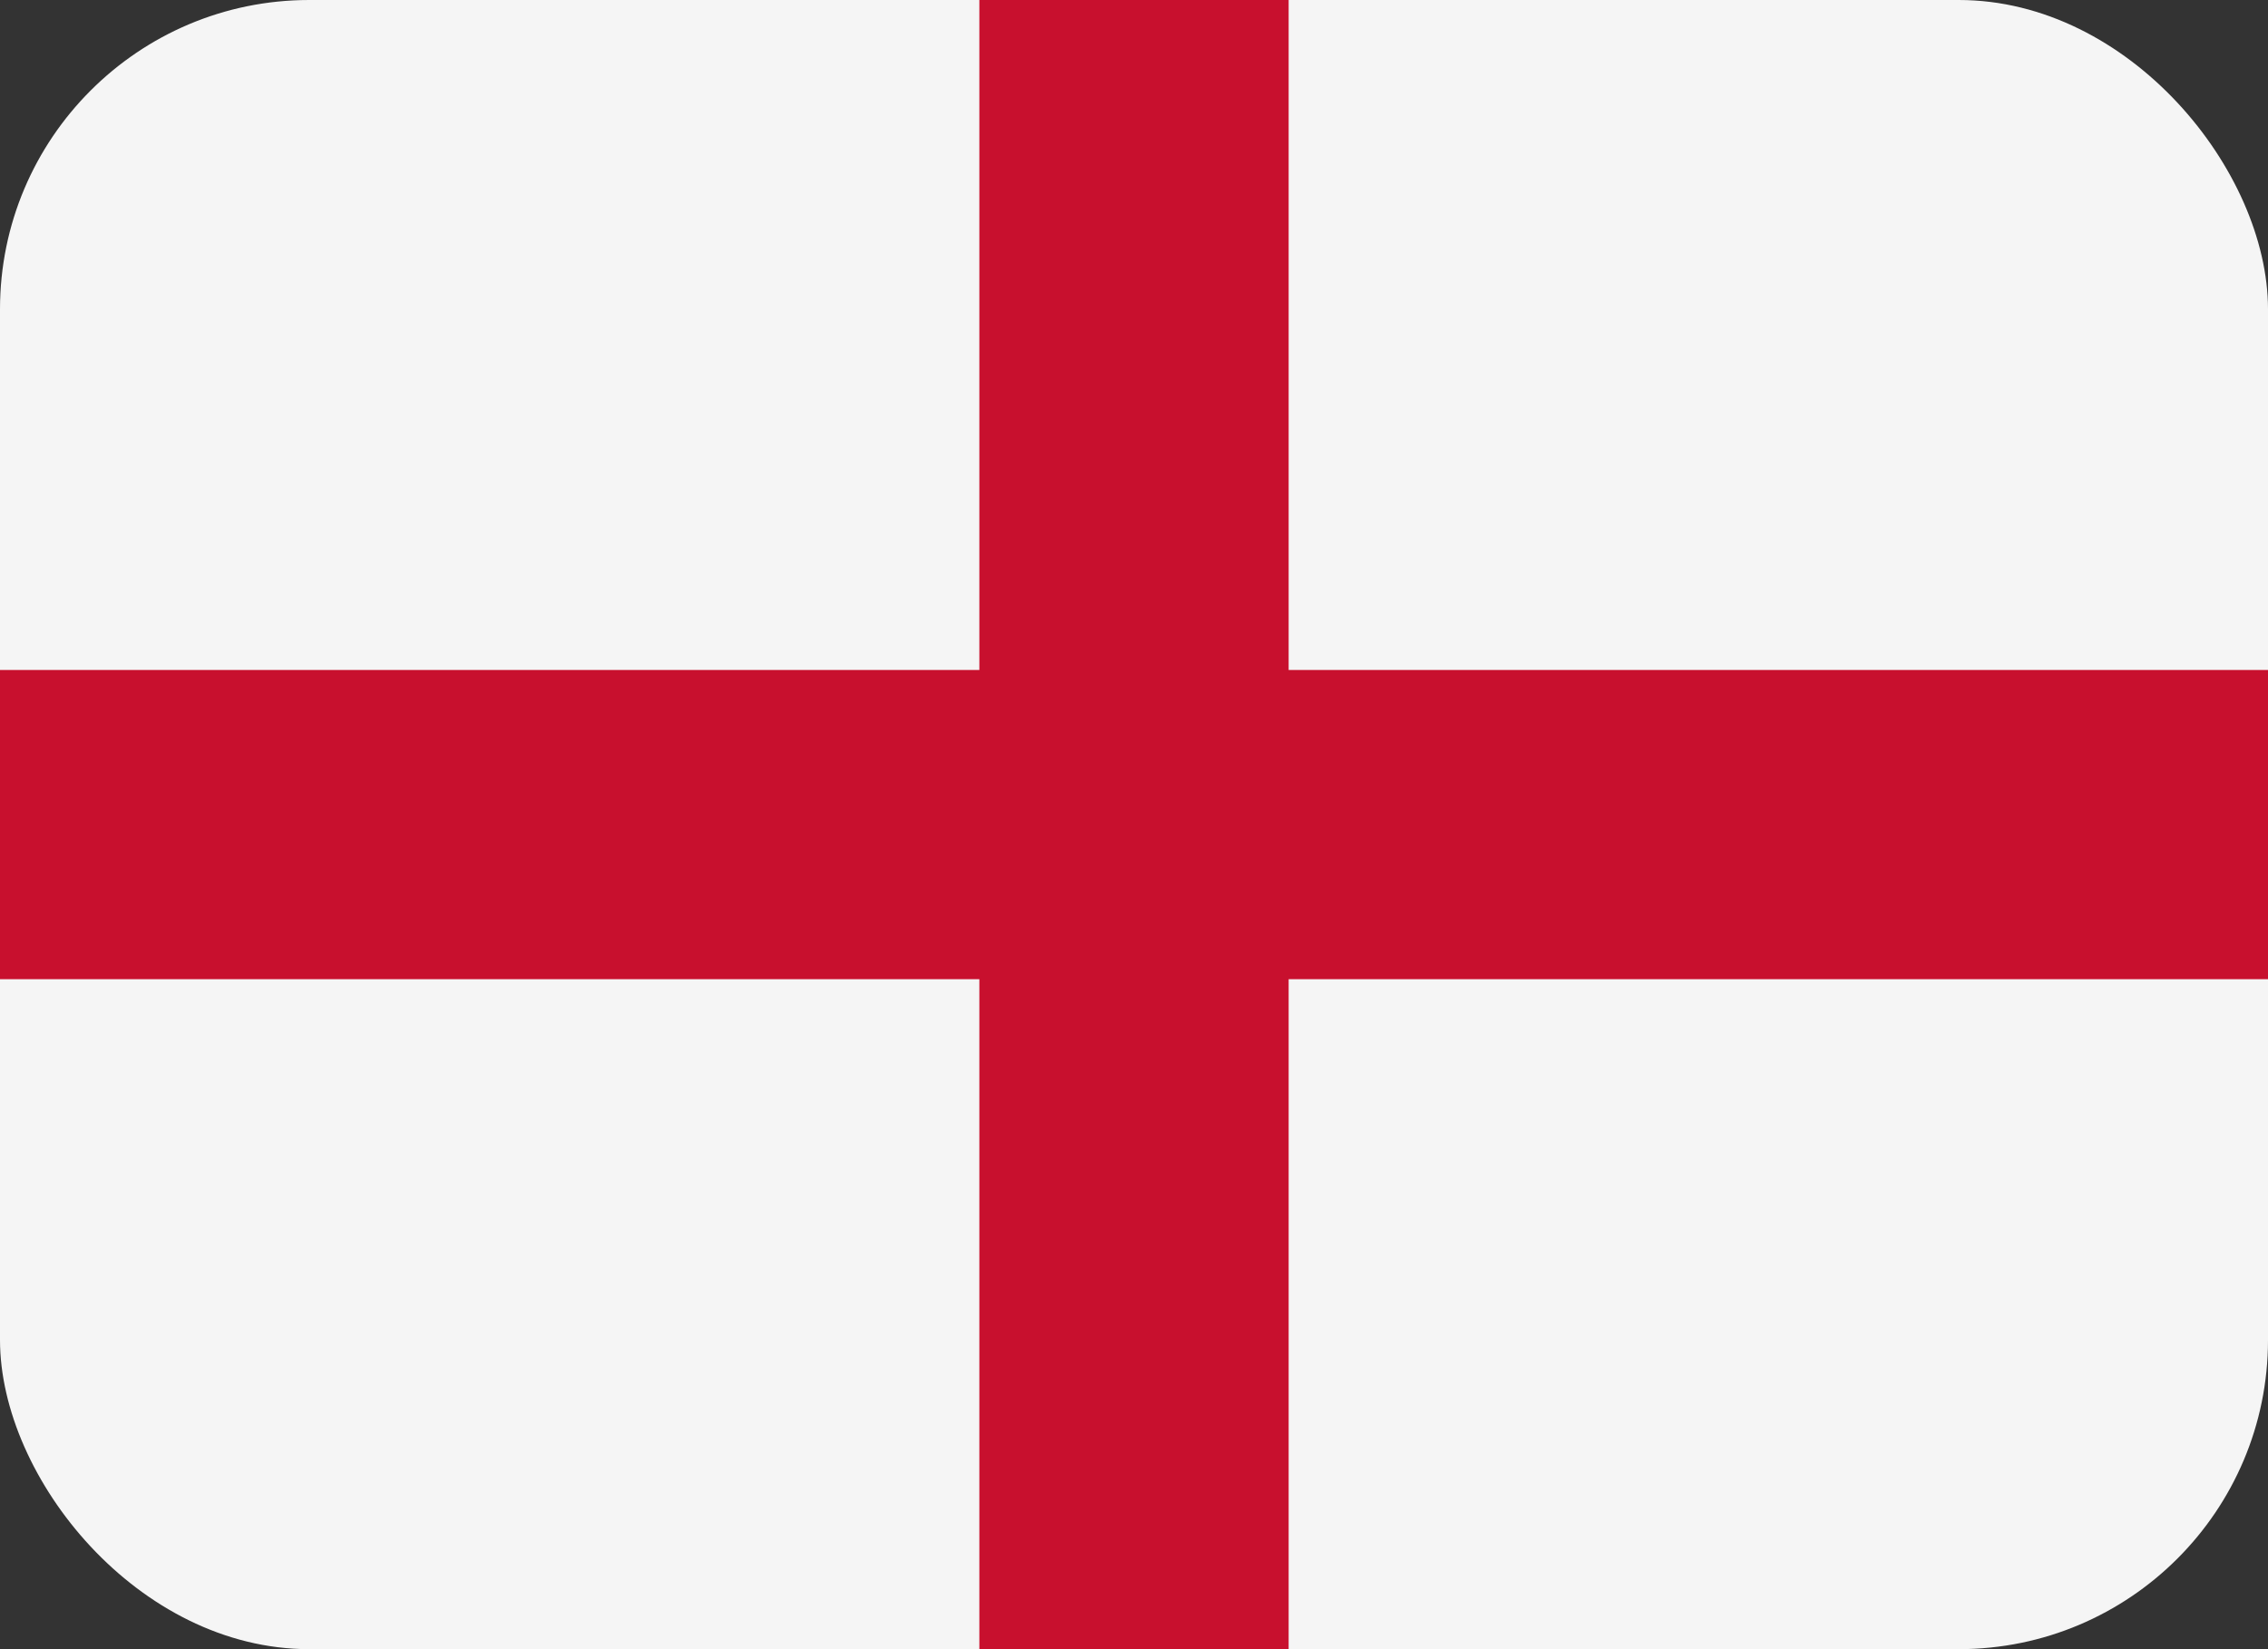
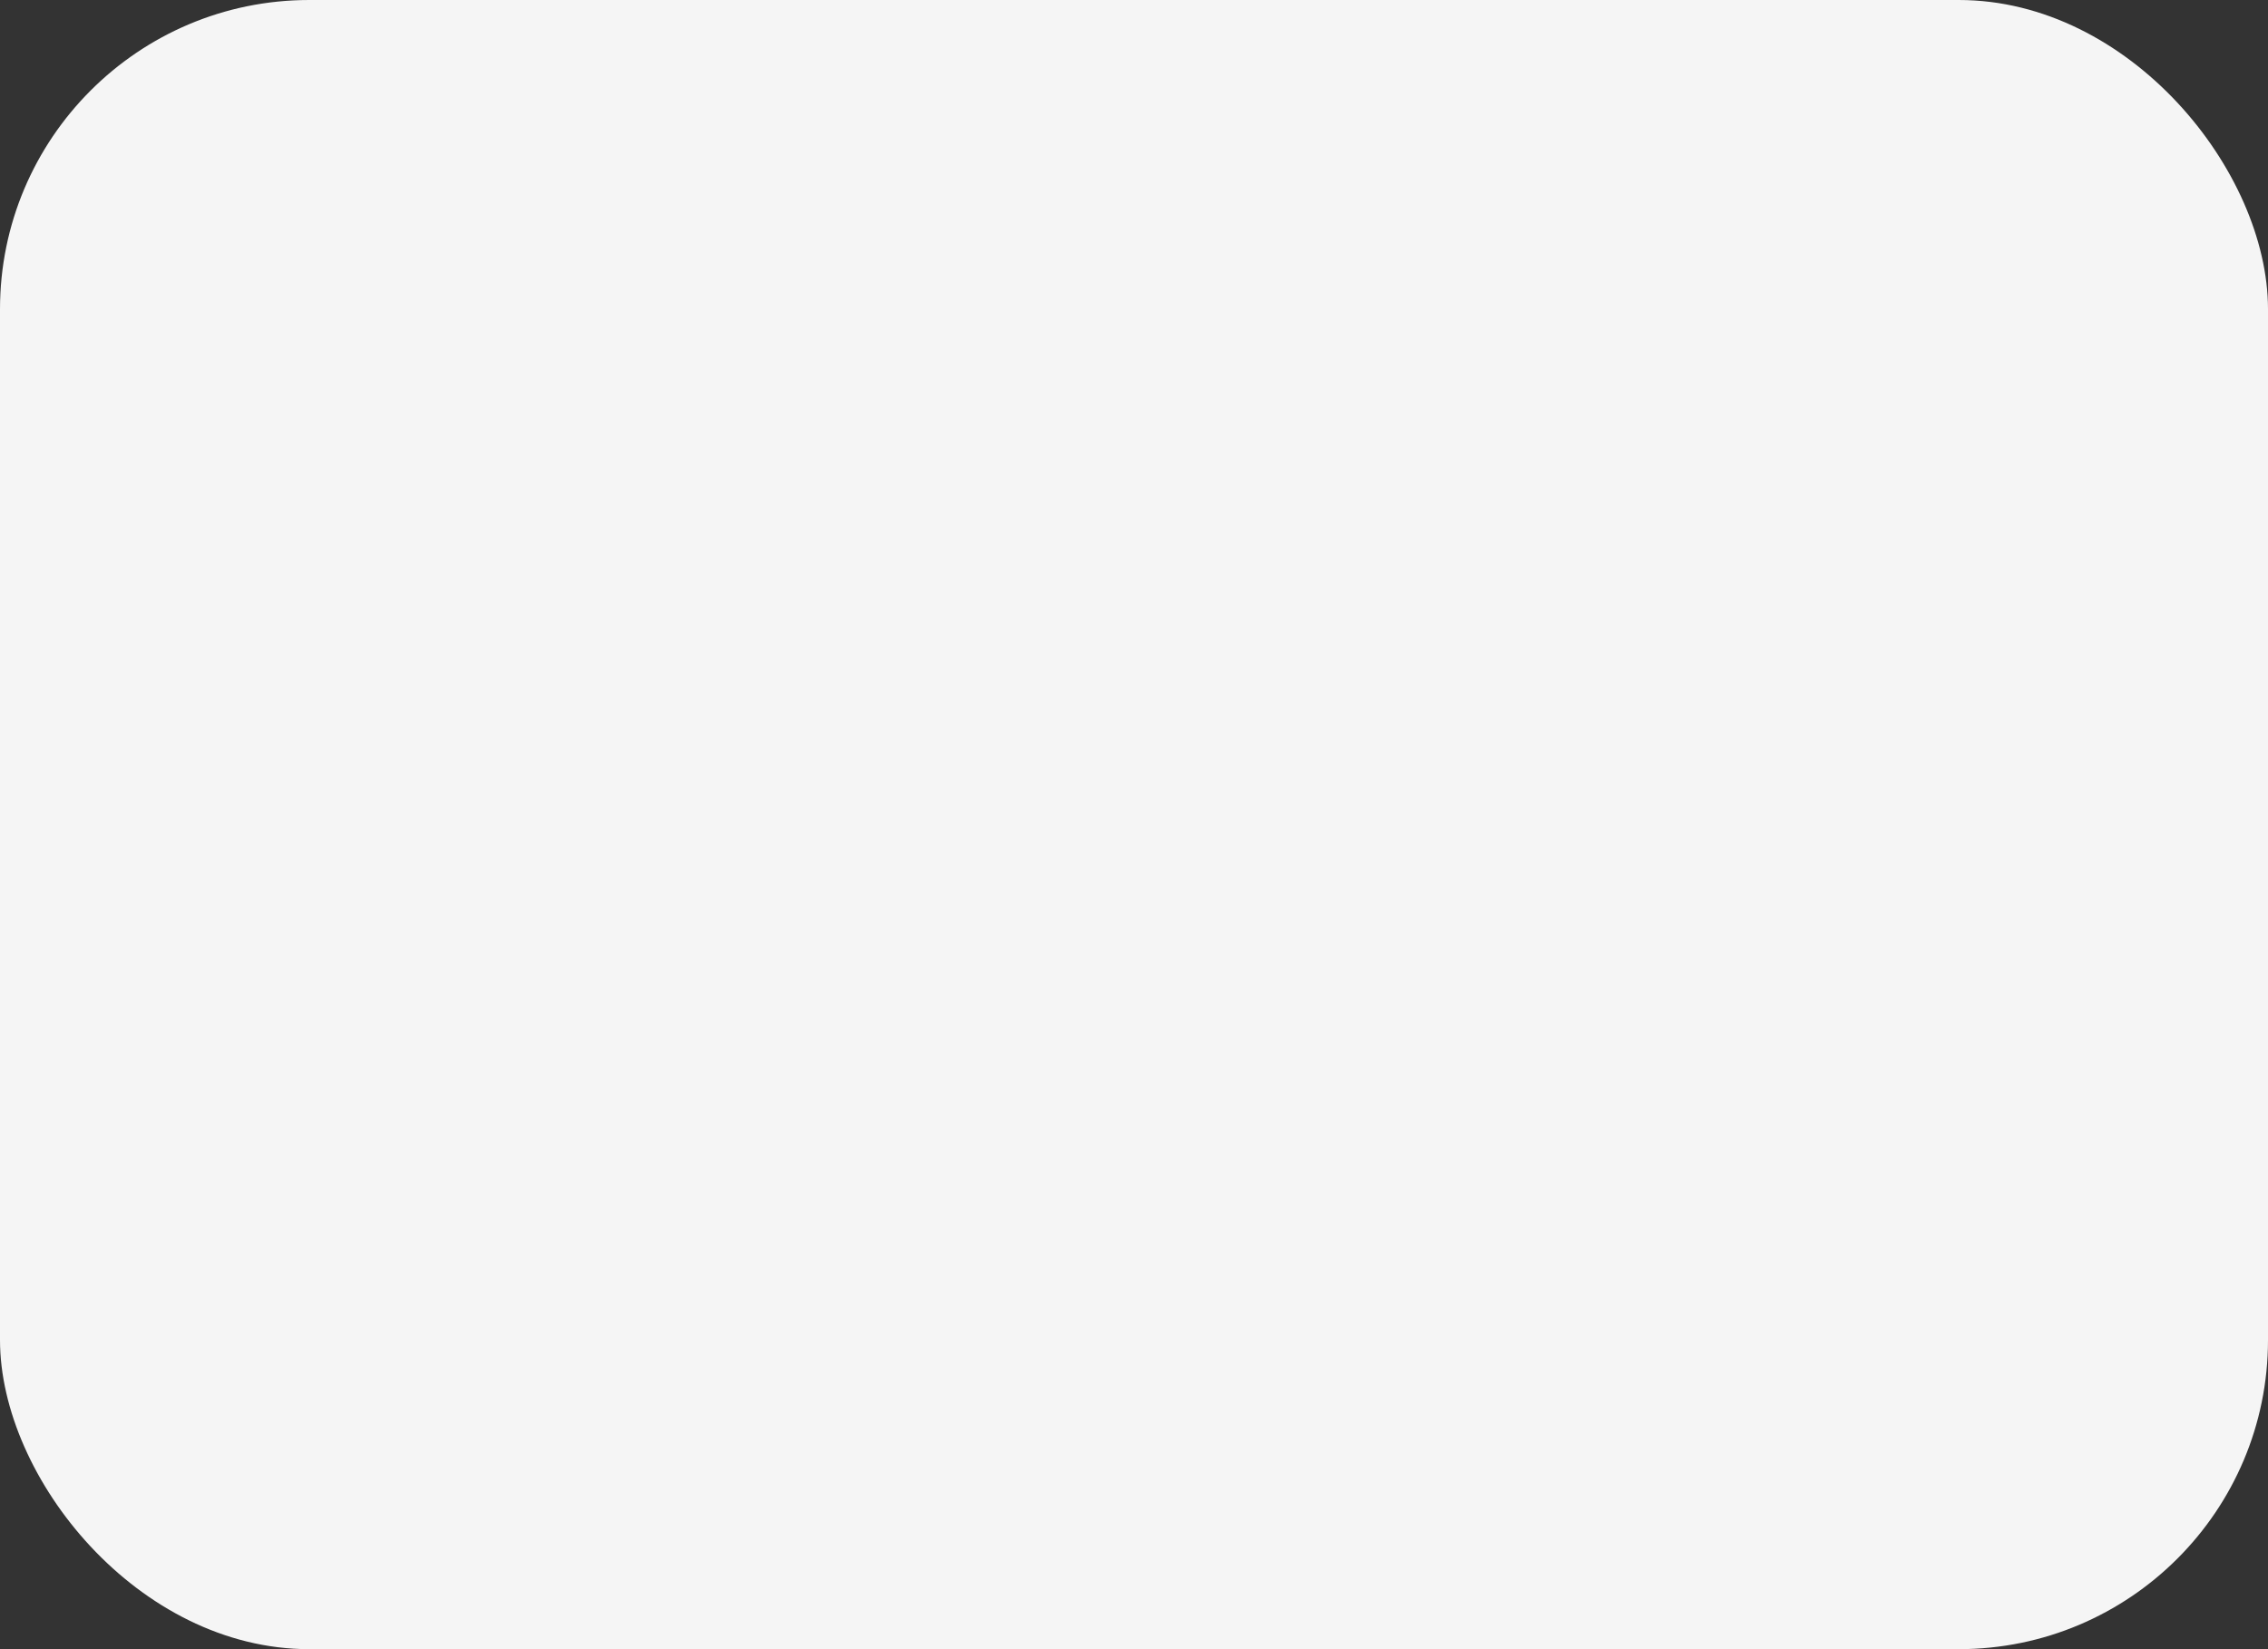
<svg xmlns="http://www.w3.org/2000/svg" width="22" height="16" viewBox="0 0 22 16" fill="none">
  <rect x="0" y="0" width="22" height="16" fill="#333333" stroke="none" />
  <rect width="22" height="16" rx="3" fill="#F5F5F5" />
-   <path d="M9.5 0h3v16h-3V0Z" fill="#C8102E" />
-   <path d="M0 6.5h22v3H0v-3Z" fill="#C8102E" />
</svg>